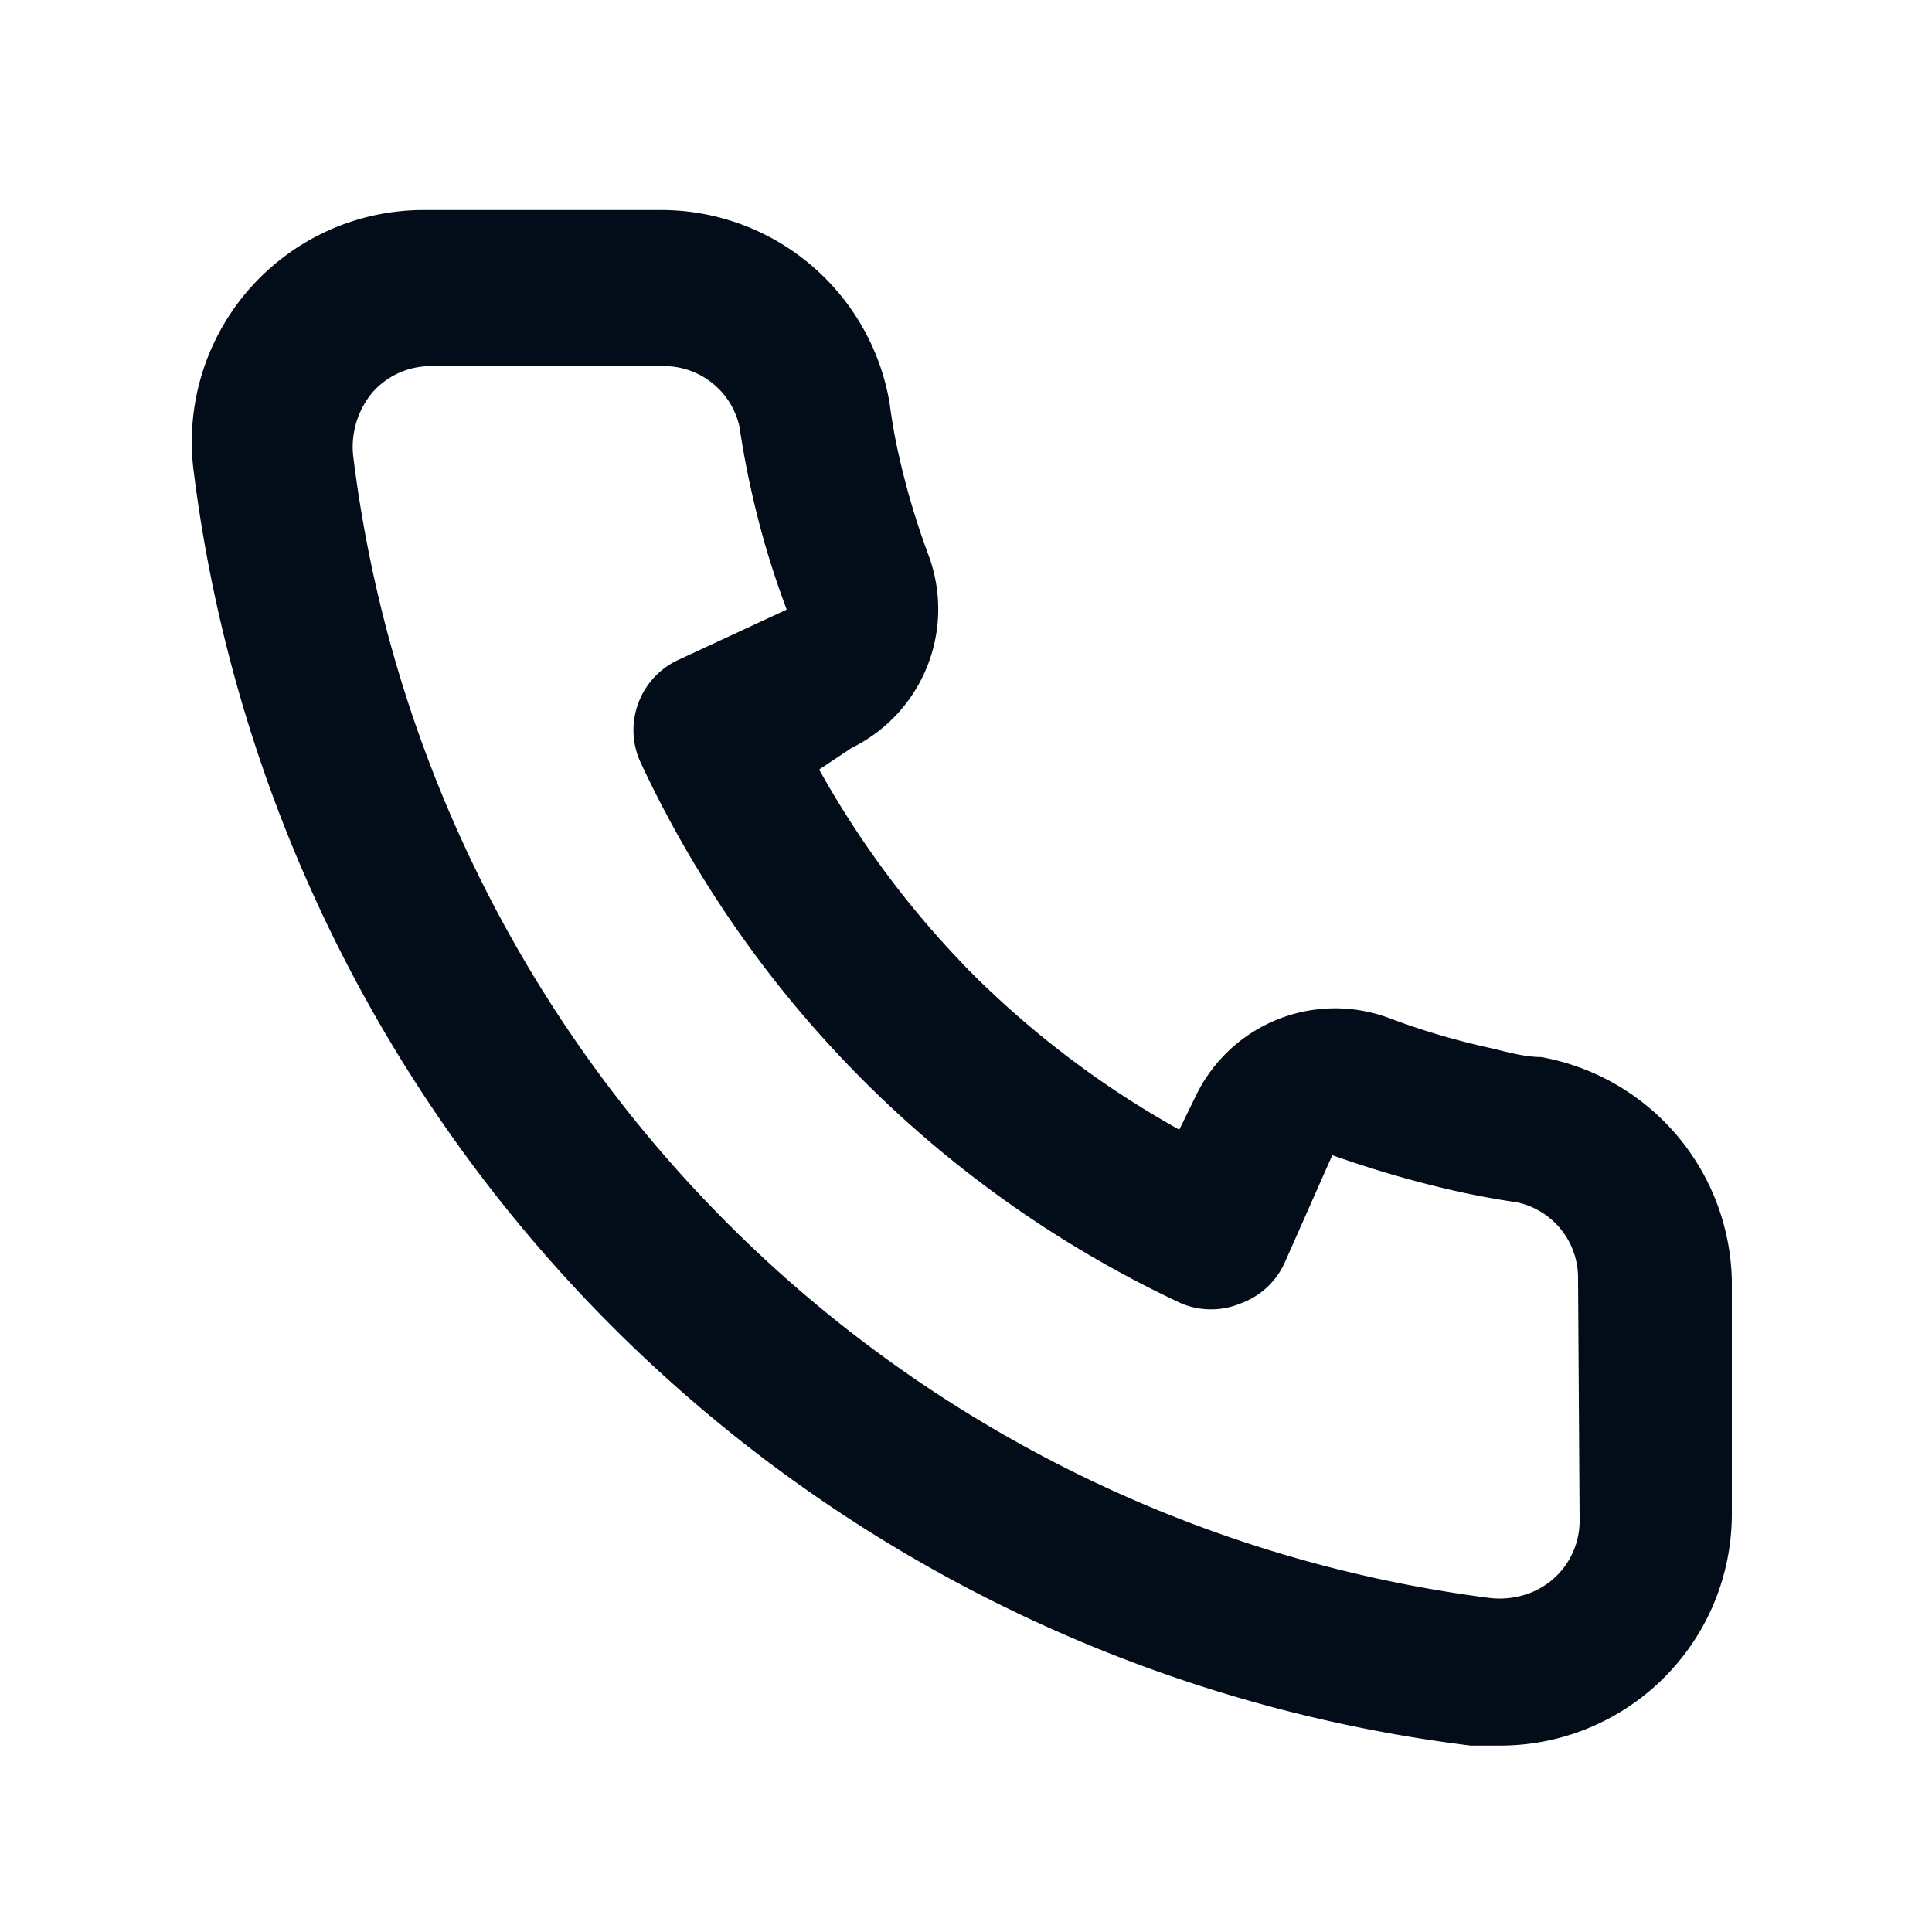
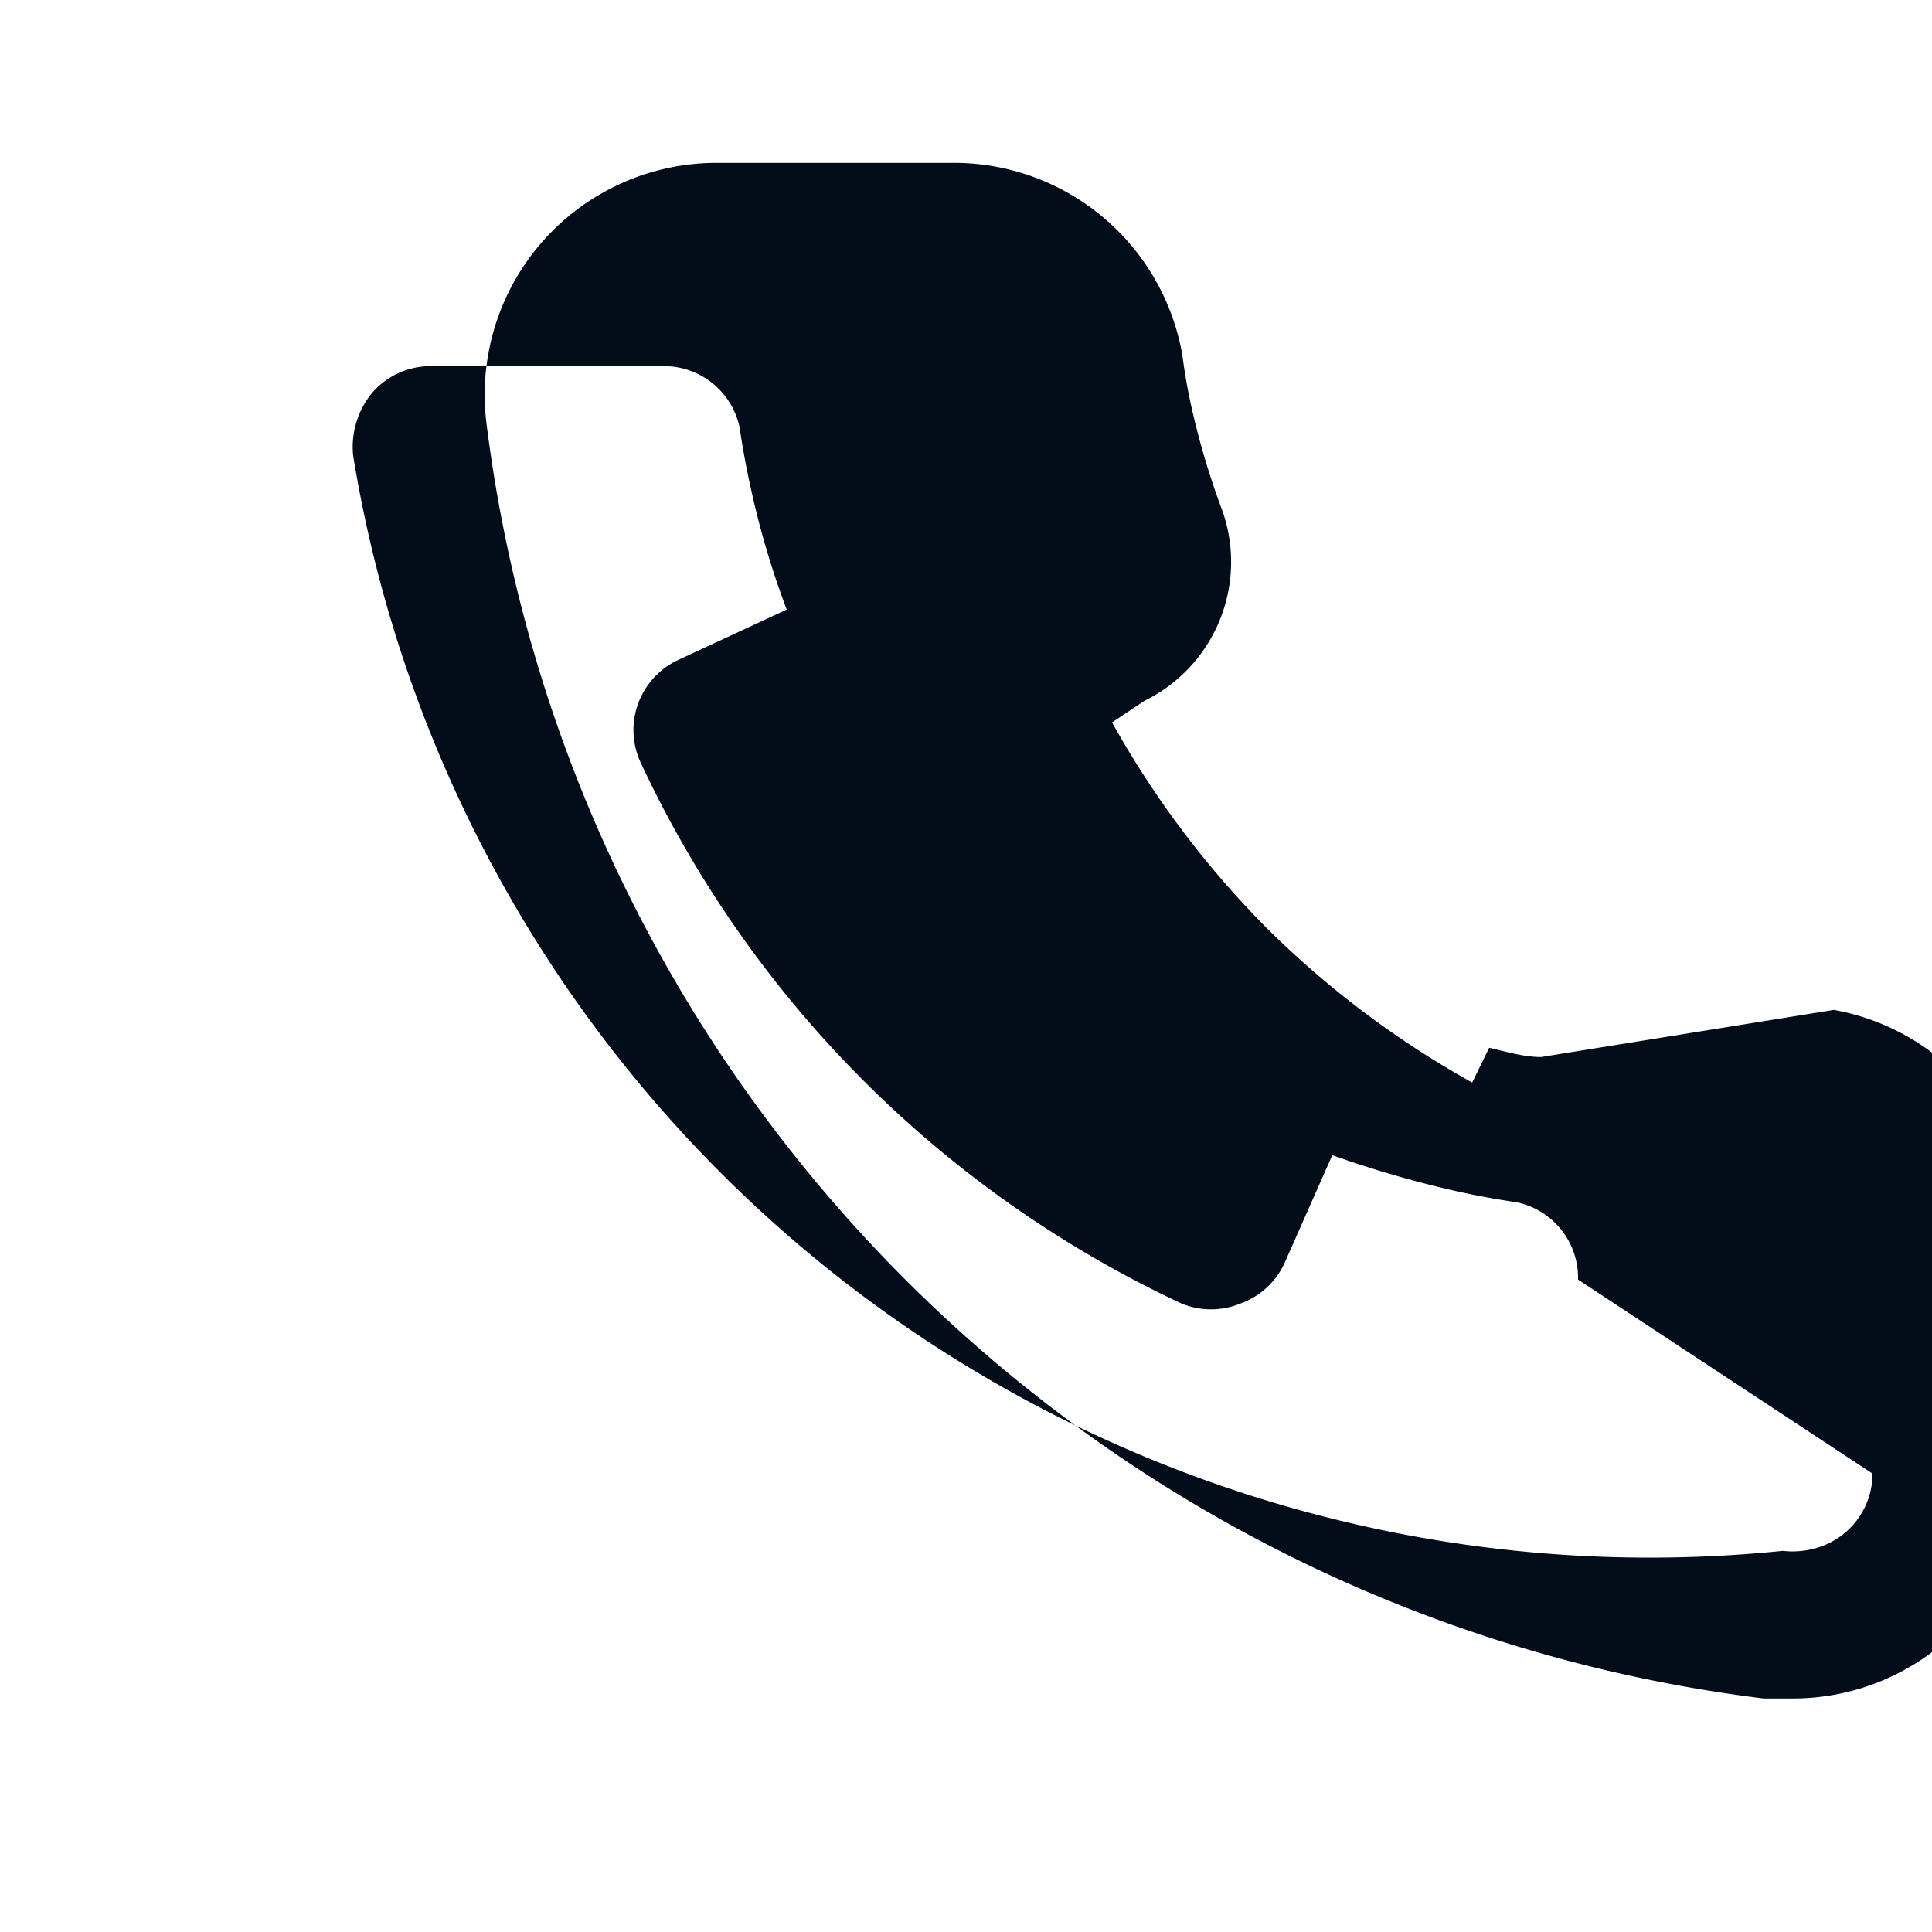
<svg xmlns="http://www.w3.org/2000/svg" width="25" height="25" fill="none">
-   <path fill="#020d19" d="M19.94 13.678c-.22 0-.45-.07-.67-.12a9.4 9.4 0 0 1-1.31-.39 2 2 0 0 0-2.48 1l-.22.45a12.2 12.2 0 0 1-2.66-2 12.2 12.2 0 0 1-2-2.66l.42-.28a2 2 0 0 0 1-2.48 10 10 0 0 1-.39-1.31c-.05-.22-.09-.45-.12-.68a3 3 0 0 0-3-2.49h-3a3 3 0 0 0-3 3.41 19 19 0 0 0 16.52 16.46h.38a3 3 0 0 0 2.741-1.778c.173-.388.26-.808.259-1.232v-3a3 3 0 0 0-2.47-2.9m.5 6a1 1 0 0 1-.723.962 1.1 1.1 0 0 1-.437.038A17 17 0 0 1 4.57 5.898a1.1 1.1 0 0 1 .25-.82 1 1 0 0 1 .75-.34h3a1 1 0 0 1 1 .79q.06.41.15.81.174.792.46 1.55l-1.4.65a1 1 0 0 0-.49 1.33 14.5 14.5 0 0 0 7 7 1 1 0 0 0 .76 0 1 1 0 0 0 .57-.52l.62-1.4a14 14 0 0 0 1.58.46q.4.09.81.15a1 1 0 0 1 .79 1z" />
+   <path fill="#020d19" d="M19.94 13.678c-.22 0-.45-.07-.67-.12l-.22.45a12.2 12.2 0 0 1-2.66-2 12.2 12.2 0 0 1-2-2.66l.42-.28a2 2 0 0 0 1-2.48 10 10 0 0 1-.39-1.31c-.05-.22-.09-.45-.12-.68a3 3 0 0 0-3-2.49h-3a3 3 0 0 0-3 3.41 19 19 0 0 0 16.52 16.46h.38a3 3 0 0 0 2.741-1.778c.173-.388.26-.808.259-1.232v-3a3 3 0 0 0-2.47-2.9m.5 6a1 1 0 0 1-.723.962 1.1 1.1 0 0 1-.437.038A17 17 0 0 1 4.57 5.898a1.1 1.1 0 0 1 .25-.82 1 1 0 0 1 .75-.34h3a1 1 0 0 1 1 .79q.06.41.15.81.174.792.46 1.55l-1.4.65a1 1 0 0 0-.49 1.33 14.5 14.5 0 0 0 7 7 1 1 0 0 0 .76 0 1 1 0 0 0 .57-.52l.62-1.4a14 14 0 0 0 1.58.46q.4.09.81.15a1 1 0 0 1 .79 1z" />
</svg>